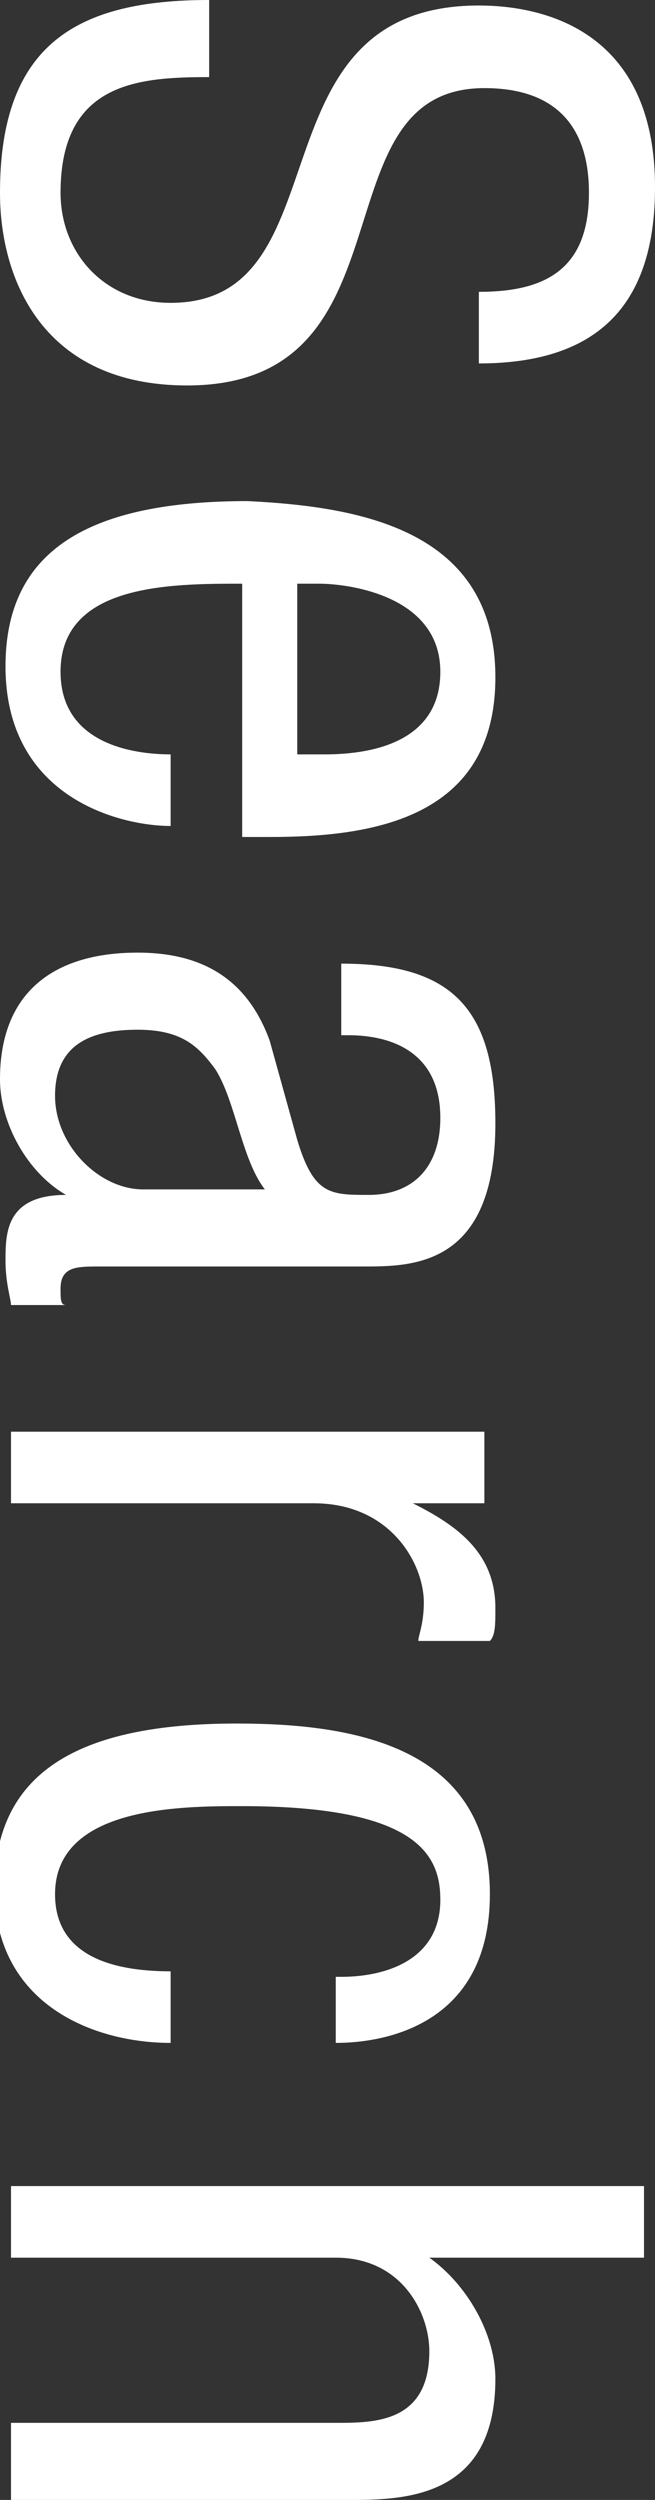
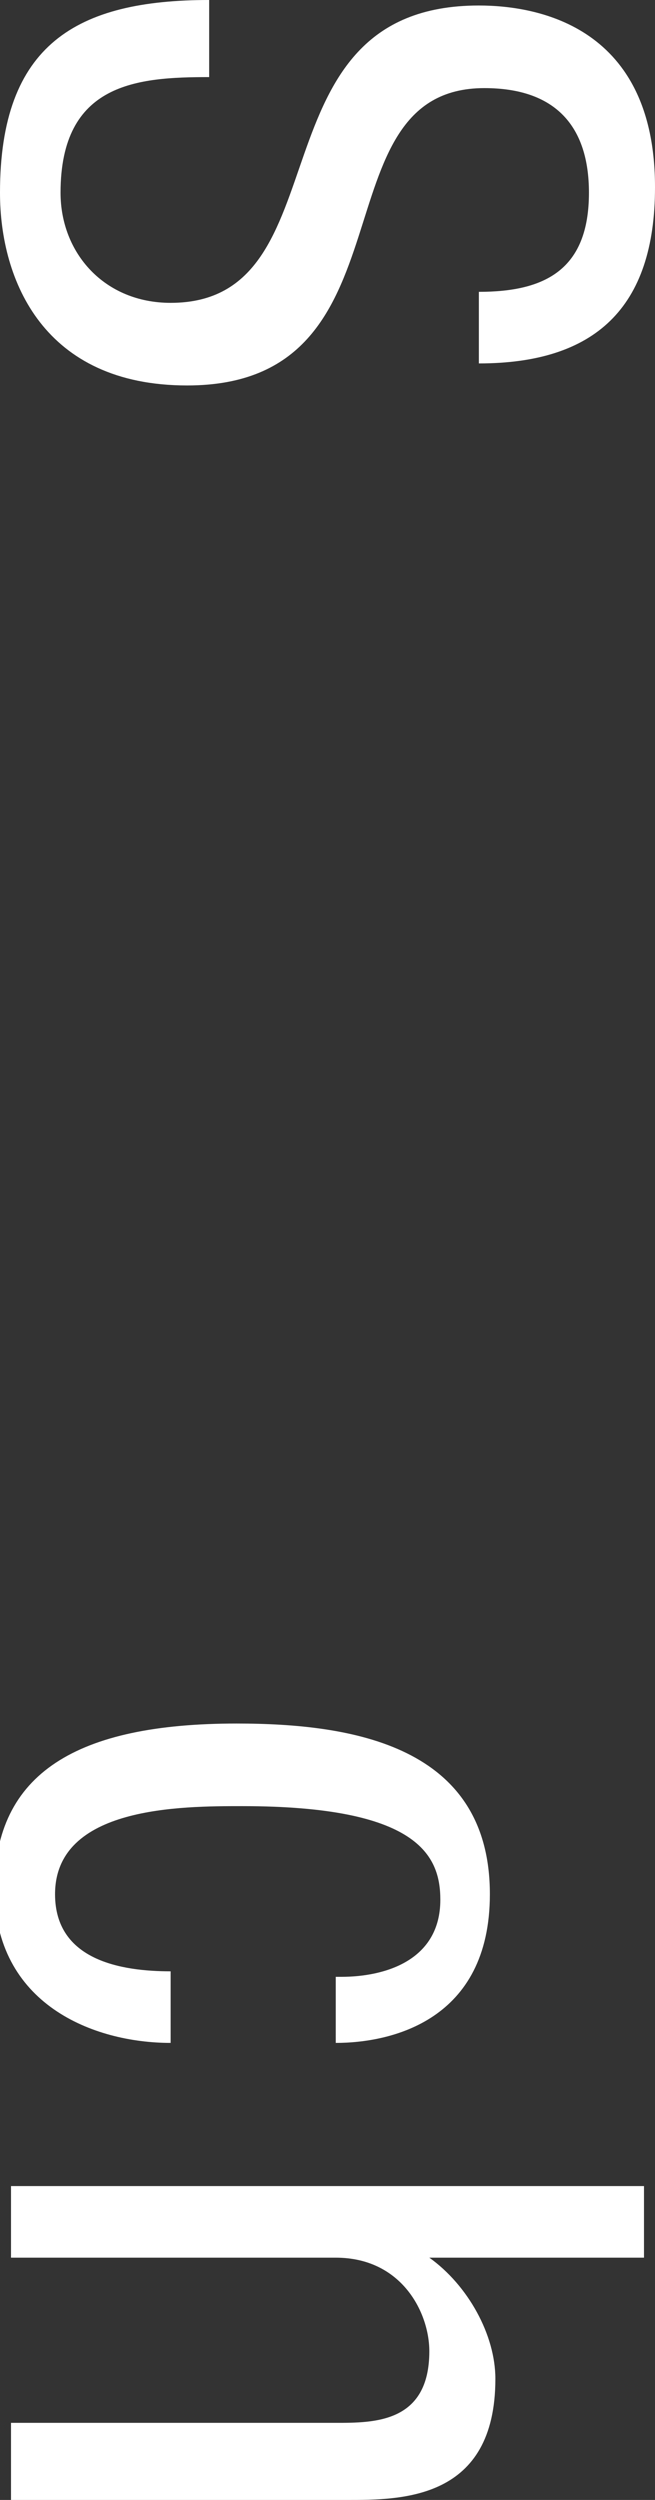
<svg xmlns="http://www.w3.org/2000/svg" version="1.1" viewBox="0 0 11.9 45.4" xml:space="preserve">
  <rect x="0" y="0" width="11.9" height="45.4" fill="#333333" stroke="none" />
  <style type="text/css">
	.st0{fill:#FFFFFF;}
</style>
  <g>
    <path class="st0" d="M8.7,5.3c1.2,0,2-0.4,2-1.8c0-1.2-0.6-1.9-1.9-1.9C5.7,1.6,7.6,7,3.4,7C0.8,7,0,5.1,0,3.5C0,0.8,1.4,0,3.8,0   v1.4c-1.3,0-2.7,0.1-2.7,2.1c0,1.1,0.8,2,2,2c3.2,0,1.4-5.4,5.6-5.4c1.1,0,3.2,0.4,3.2,3.3c0,2.2-1.1,3.2-3.2,3.2V5.3z" />
-     <path class="st0" d="M4.4,10.6c-1.3,0-3.3,0-3.3,1.6c0,1.3,1.3,1.5,2,1.5v1.3c-0.9,0-3-0.5-3-2.9c0-2.1,1.5-3,4.4-3   C6.5,9.2,9,9.6,9,12.3c0,2.6-2.3,2.9-4.1,2.9H4.4V10.6z M5.4,13.7h0.5c1,0,2.1-0.3,2.1-1.5c0-1.4-1.7-1.6-2.2-1.6H5.4V13.7z" />
-     <path class="st0" d="M6.2,17.5c2,0,2.8,0.8,2.8,2.9C9,23,7.5,23,6.6,23H1.8c-0.4,0-0.7,0-0.7,0.4c0,0.2,0,0.3,0.1,0.3h-1   c0-0.1-0.1-0.4-0.1-0.8c0-0.5,0-1.2,1.1-1.2v0C0.5,21.3,0,20.4,0,19.6c0-1.6,1-2.3,2.5-2.3c1.2,0,2,0.5,2.4,1.6l0.5,1.8   c0.3,1,0.6,1,1.3,1c0.8,0,1.3-0.5,1.3-1.4c0-1.5-1.4-1.5-1.7-1.5H6.2V17.5z M4.9,21.7c-0.5-0.5-0.6-1.7-1-2.3   c-0.3-0.4-0.6-0.7-1.4-0.7c-0.9,0-1.5,0.3-1.5,1.2c0,0.9,0.8,1.7,1.6,1.7H4.9z" />
-     <path class="st0" d="M8.8,26v1.3H7.5v0C8.3,27.7,9,28.2,9,29.2c0,0.3,0,0.5-0.1,0.6H7.6c0-0.1,0.1-0.3,0.1-0.7   c0-0.7-0.6-1.8-2-1.8H0.2V26H8.8z" />
    <path class="st0" d="M6.2,35.9C7,35.9,8,35.6,8,34.5c0-0.8-0.4-1.7-3.6-1.7c-1.1,0-3.4,0-3.4,1.6c0,1.2,1.2,1.4,2.1,1.4v1.3   c-1.4,0-3.2-0.7-3.2-2.8c0-2.1,1.5-3,4.4-3c2.1,0,4.6,0.4,4.6,3.1c0,2.3-1.8,2.7-2.8,2.7V35.9z" />
    <path class="st0" d="M11.7,39.7v1.3H7.8v0C8.5,41.5,9,42.4,9,43.2c0,2.2-1.7,2.2-2.7,2.2H0.2V44h5.9c0.7,0,1.7,0,1.7-1.3   c0-0.7-0.5-1.7-1.7-1.7H0.2v-1.3H11.7z" />
  </g>
</svg>